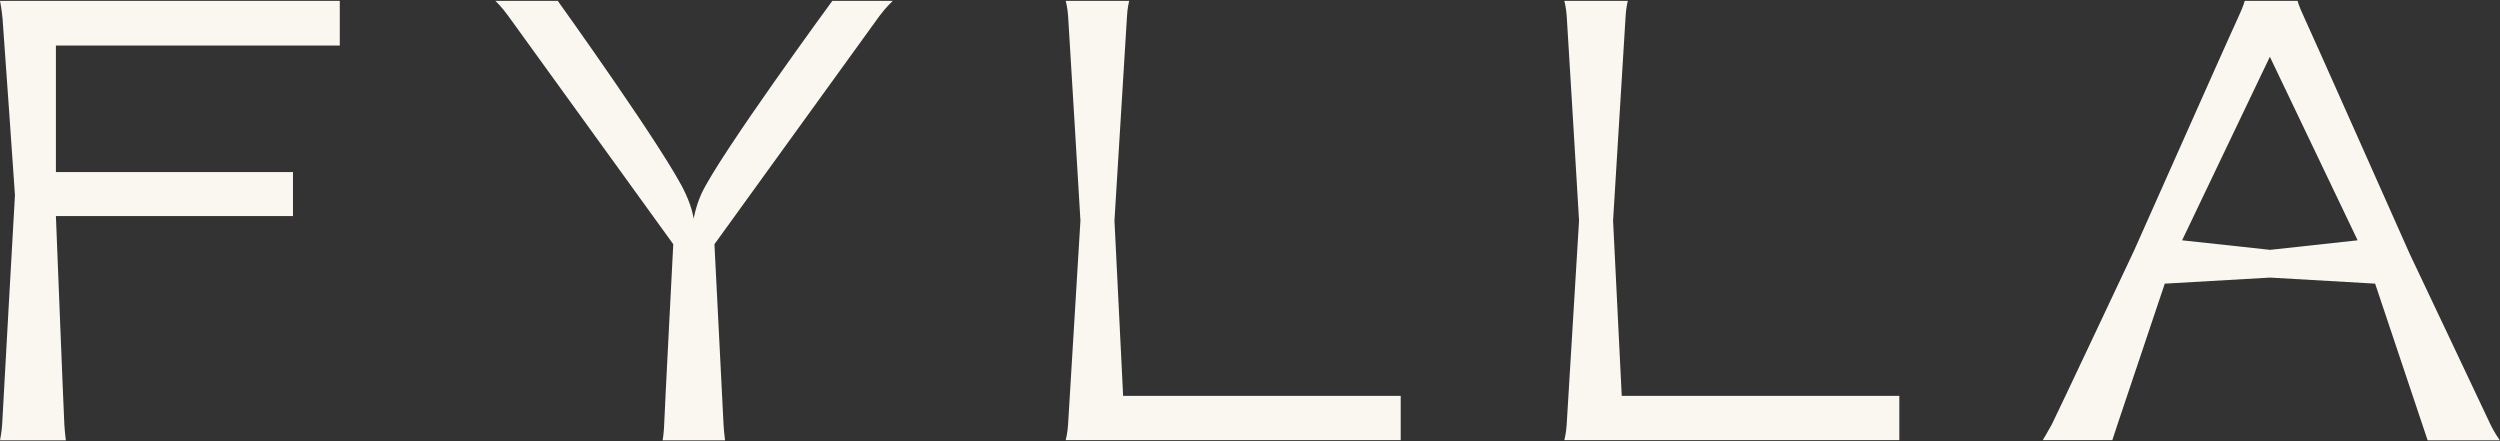
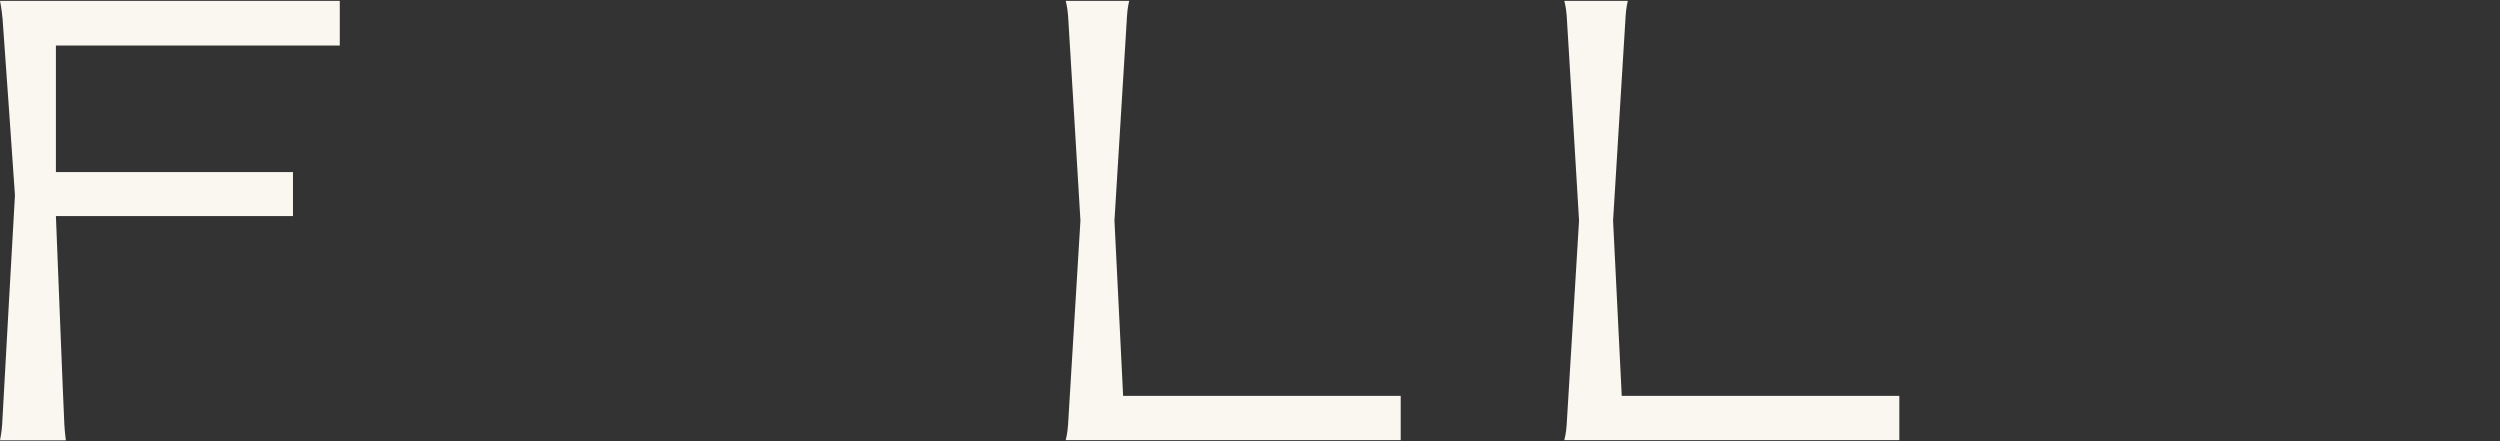
<svg xmlns="http://www.w3.org/2000/svg" id="Ebene_1" data-name="Ebene 1" version="1.1" viewBox="0 0 1153.7 203.5">
  <rect x="0" y="0" width="1153.7" height="203.5" fill="#333333" stroke="none" />
  <defs>
    <style>
      .cls-1 {
        fill: #f9f7ef;
        stroke-width: 0px;
      }
    </style>
  </defs>
  <path class="cls-1" d="M25.8,21v58.4h109.4v20.3H25.8s3.6,91.5,3.9,96.2c.2,3.6.7,7.3.7,7.3H0s.8-3.8,1-7.4c.2-4.7,5.9-105.7,5.9-105.7,0,0-5.3-76.6-5.7-81.2C.8,4.2,0,.4,0,.4h156.8v20.6H25.8Z" />
-   <path class="cls-1" d="M329.7,112.7s4,79.6,4.2,83.2c.2,3.5.7,7.3.7,7.3h-28.8s.6-3.6.7-7.3c.1-4,4.2-83.2,4.2-83.2,0,0-73.2-101.2-76.2-105.4-3-4.2-5.9-6.9-5.9-6.9h28.8s51,71.1,59,89c3.3,7.2,3.7,11.6,3.7,11.6,0,0,.9-5.6,3.6-11.6C332,71.5,384.1.4,384.1.4h27.9s-3.3,3.1-6.1,6.9c-2.8,3.9-76.2,105.4-76.2,105.4" />
  <path class="cls-1" d="M646.4,182.8v20.3h-154.6s.9-3.3,1.1-7.3,5.7-94,5.7-94c0,0-5.4-90.4-5.7-94.5-.3-4.1-1.1-6.9-1.1-6.9h29.3s-.8,3.1-1,6.9c-.3,5-5.8,94.5-5.8,94.5l4,80.9h128.1Z" />
-   <path class="cls-1" d="M1007,110.9l40.6,4.4,40.4-4.4-40.5-84.7-40.5,84.7ZM1096.2,130.9l-48.6-2.8-48.6,2.8-21.8,64.9-2.4,7.3h-32.1s2.3-3.8,4.2-7.3c1.8-3.5,37.9-80.1,37.9-80.1l26.5-59.5s19.9-44.7,21.9-48.9c2.1-4.5,2.7-6.9,2.7-6.9h24.4s.5,2.3,2.7,6.9c1.9,3.9,49,109.8,49,109.8,0,0,35.6,75.1,37.3,78.8,1.7,3.6,4.3,7.3,4.3,7.3h-33.3l-24.2-72.2h0Z" />
  <path class="cls-1" d="M876.5,182.8v20.3h-154.6s.9-3.3,1.1-7.3c.2-4,5.7-94,5.7-94,0,0-5.4-90.4-5.7-94.5-.3-4.1-1.1-6.9-1.1-6.9h29.3s-.8,3.1-1,6.9c-.3,5-5.8,94.5-5.8,94.5l4,80.9h128.1Z" />
</svg>